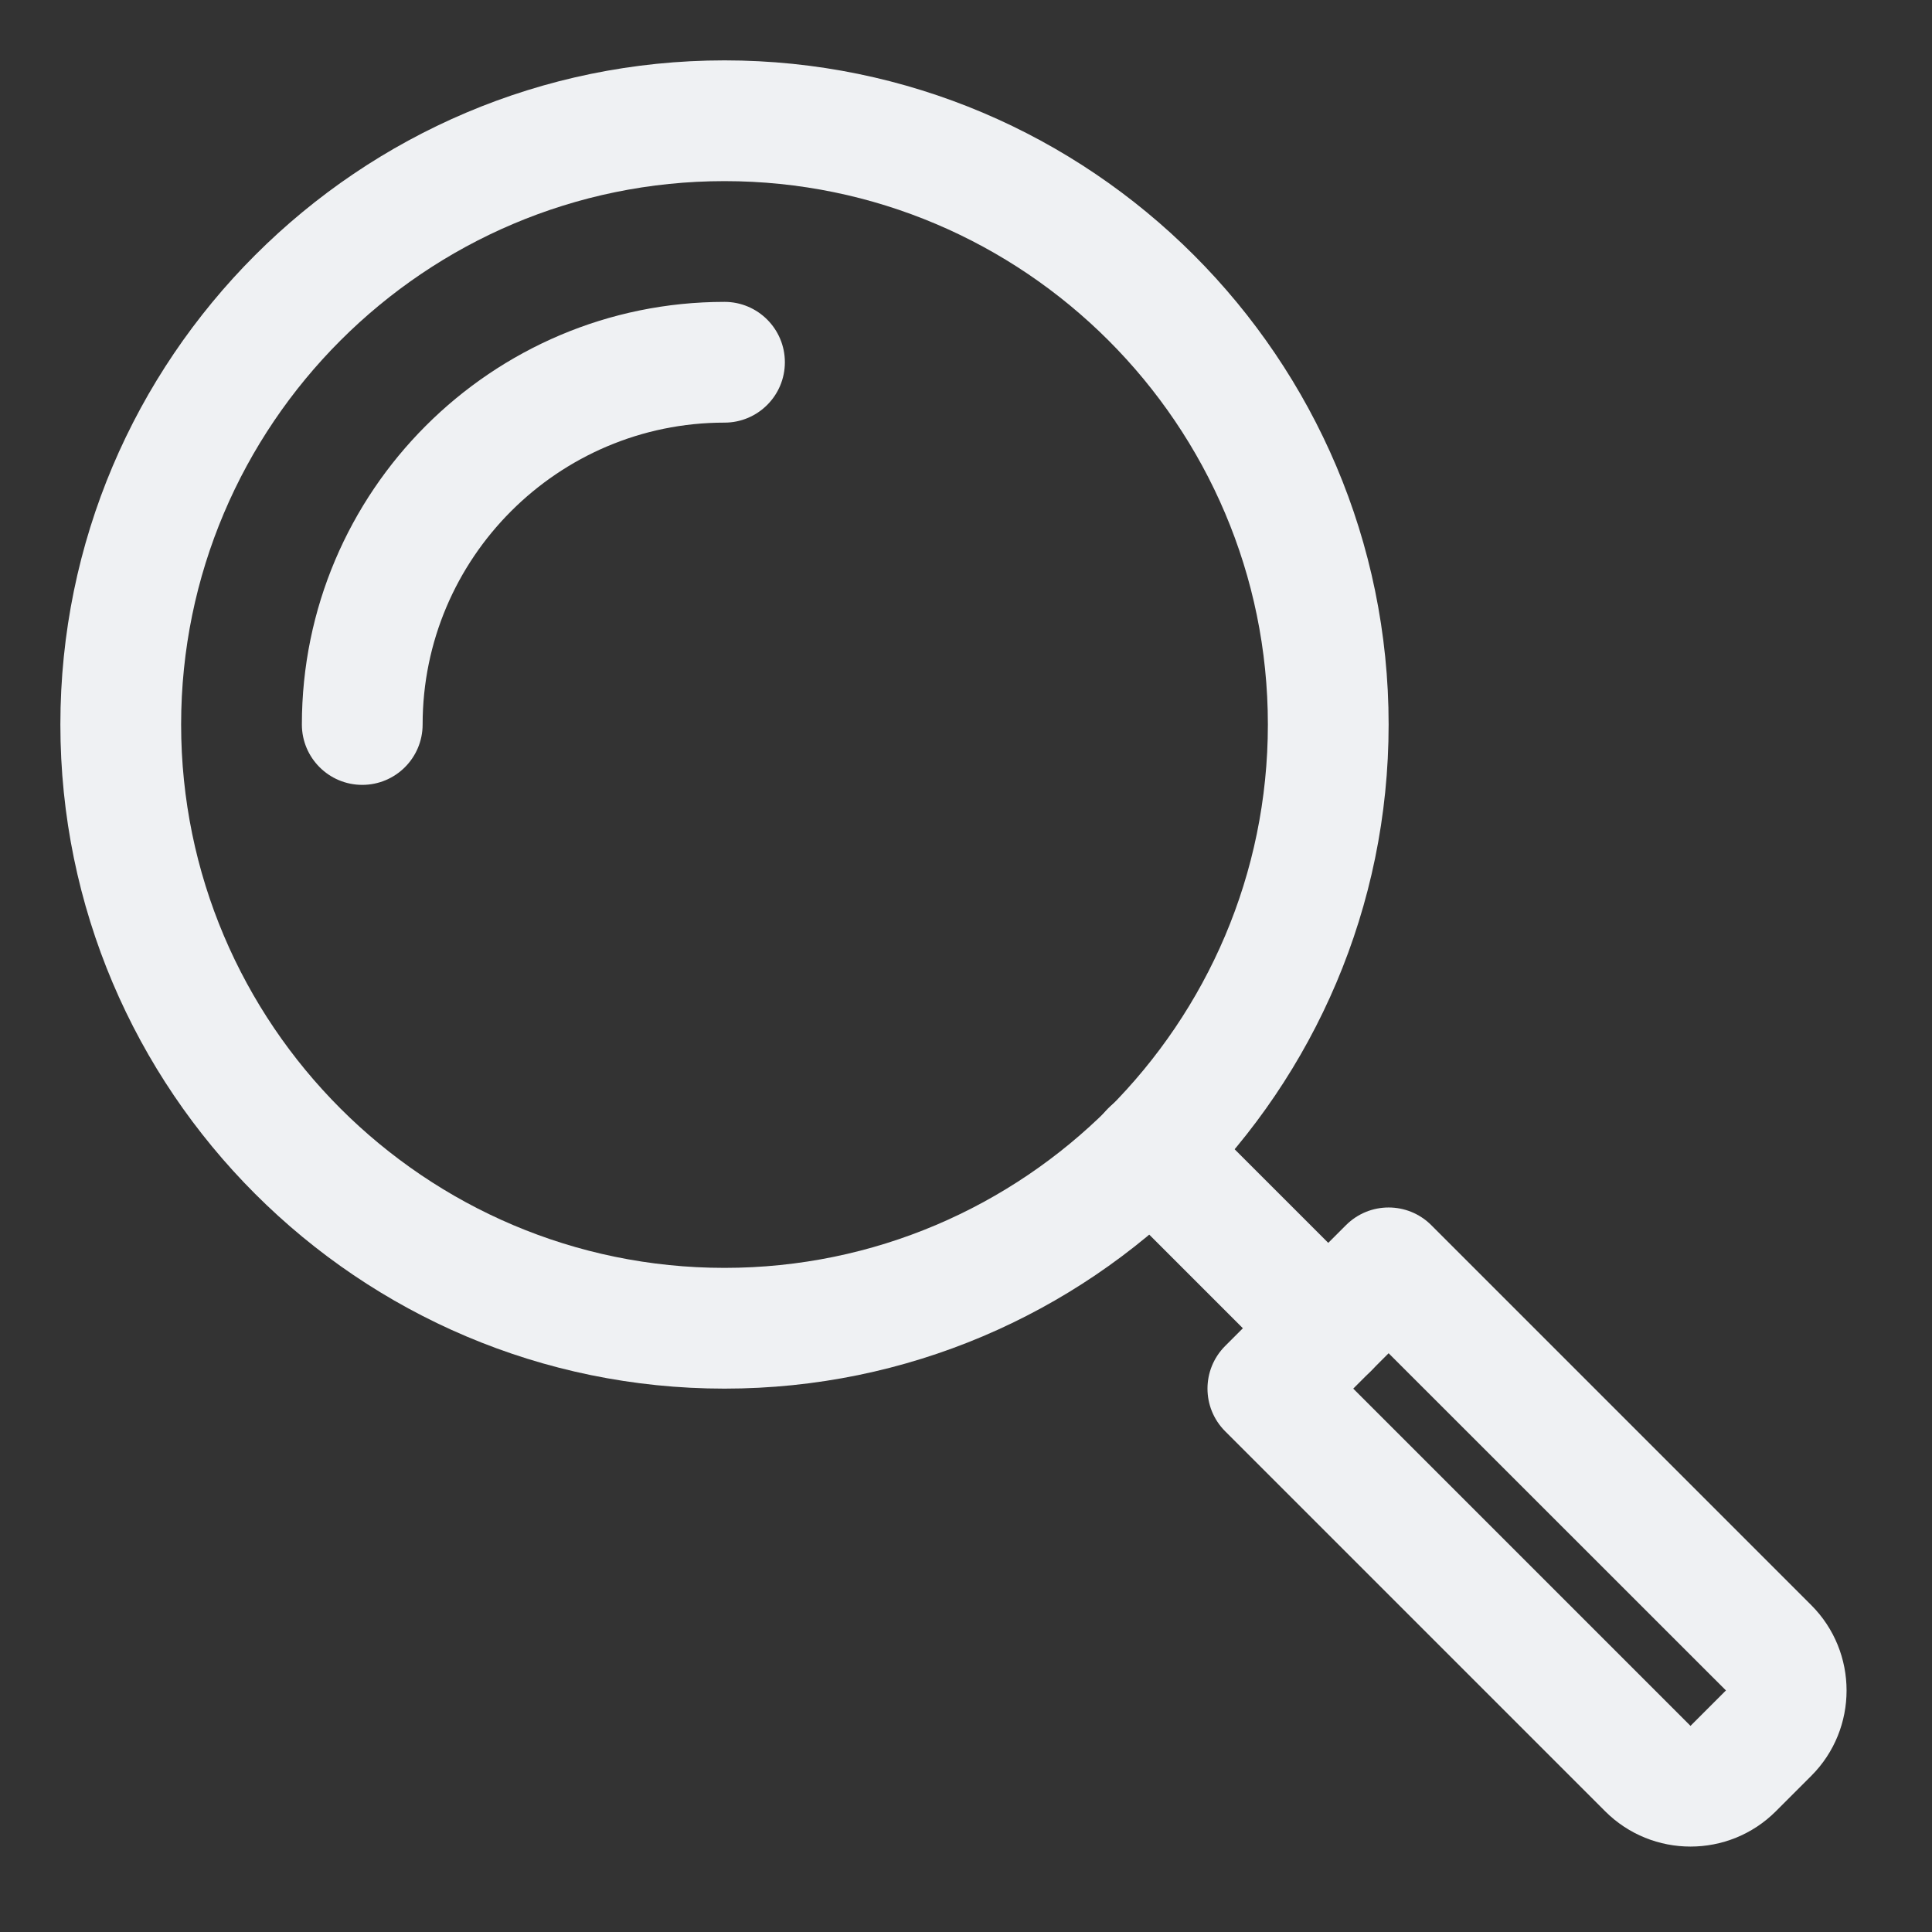
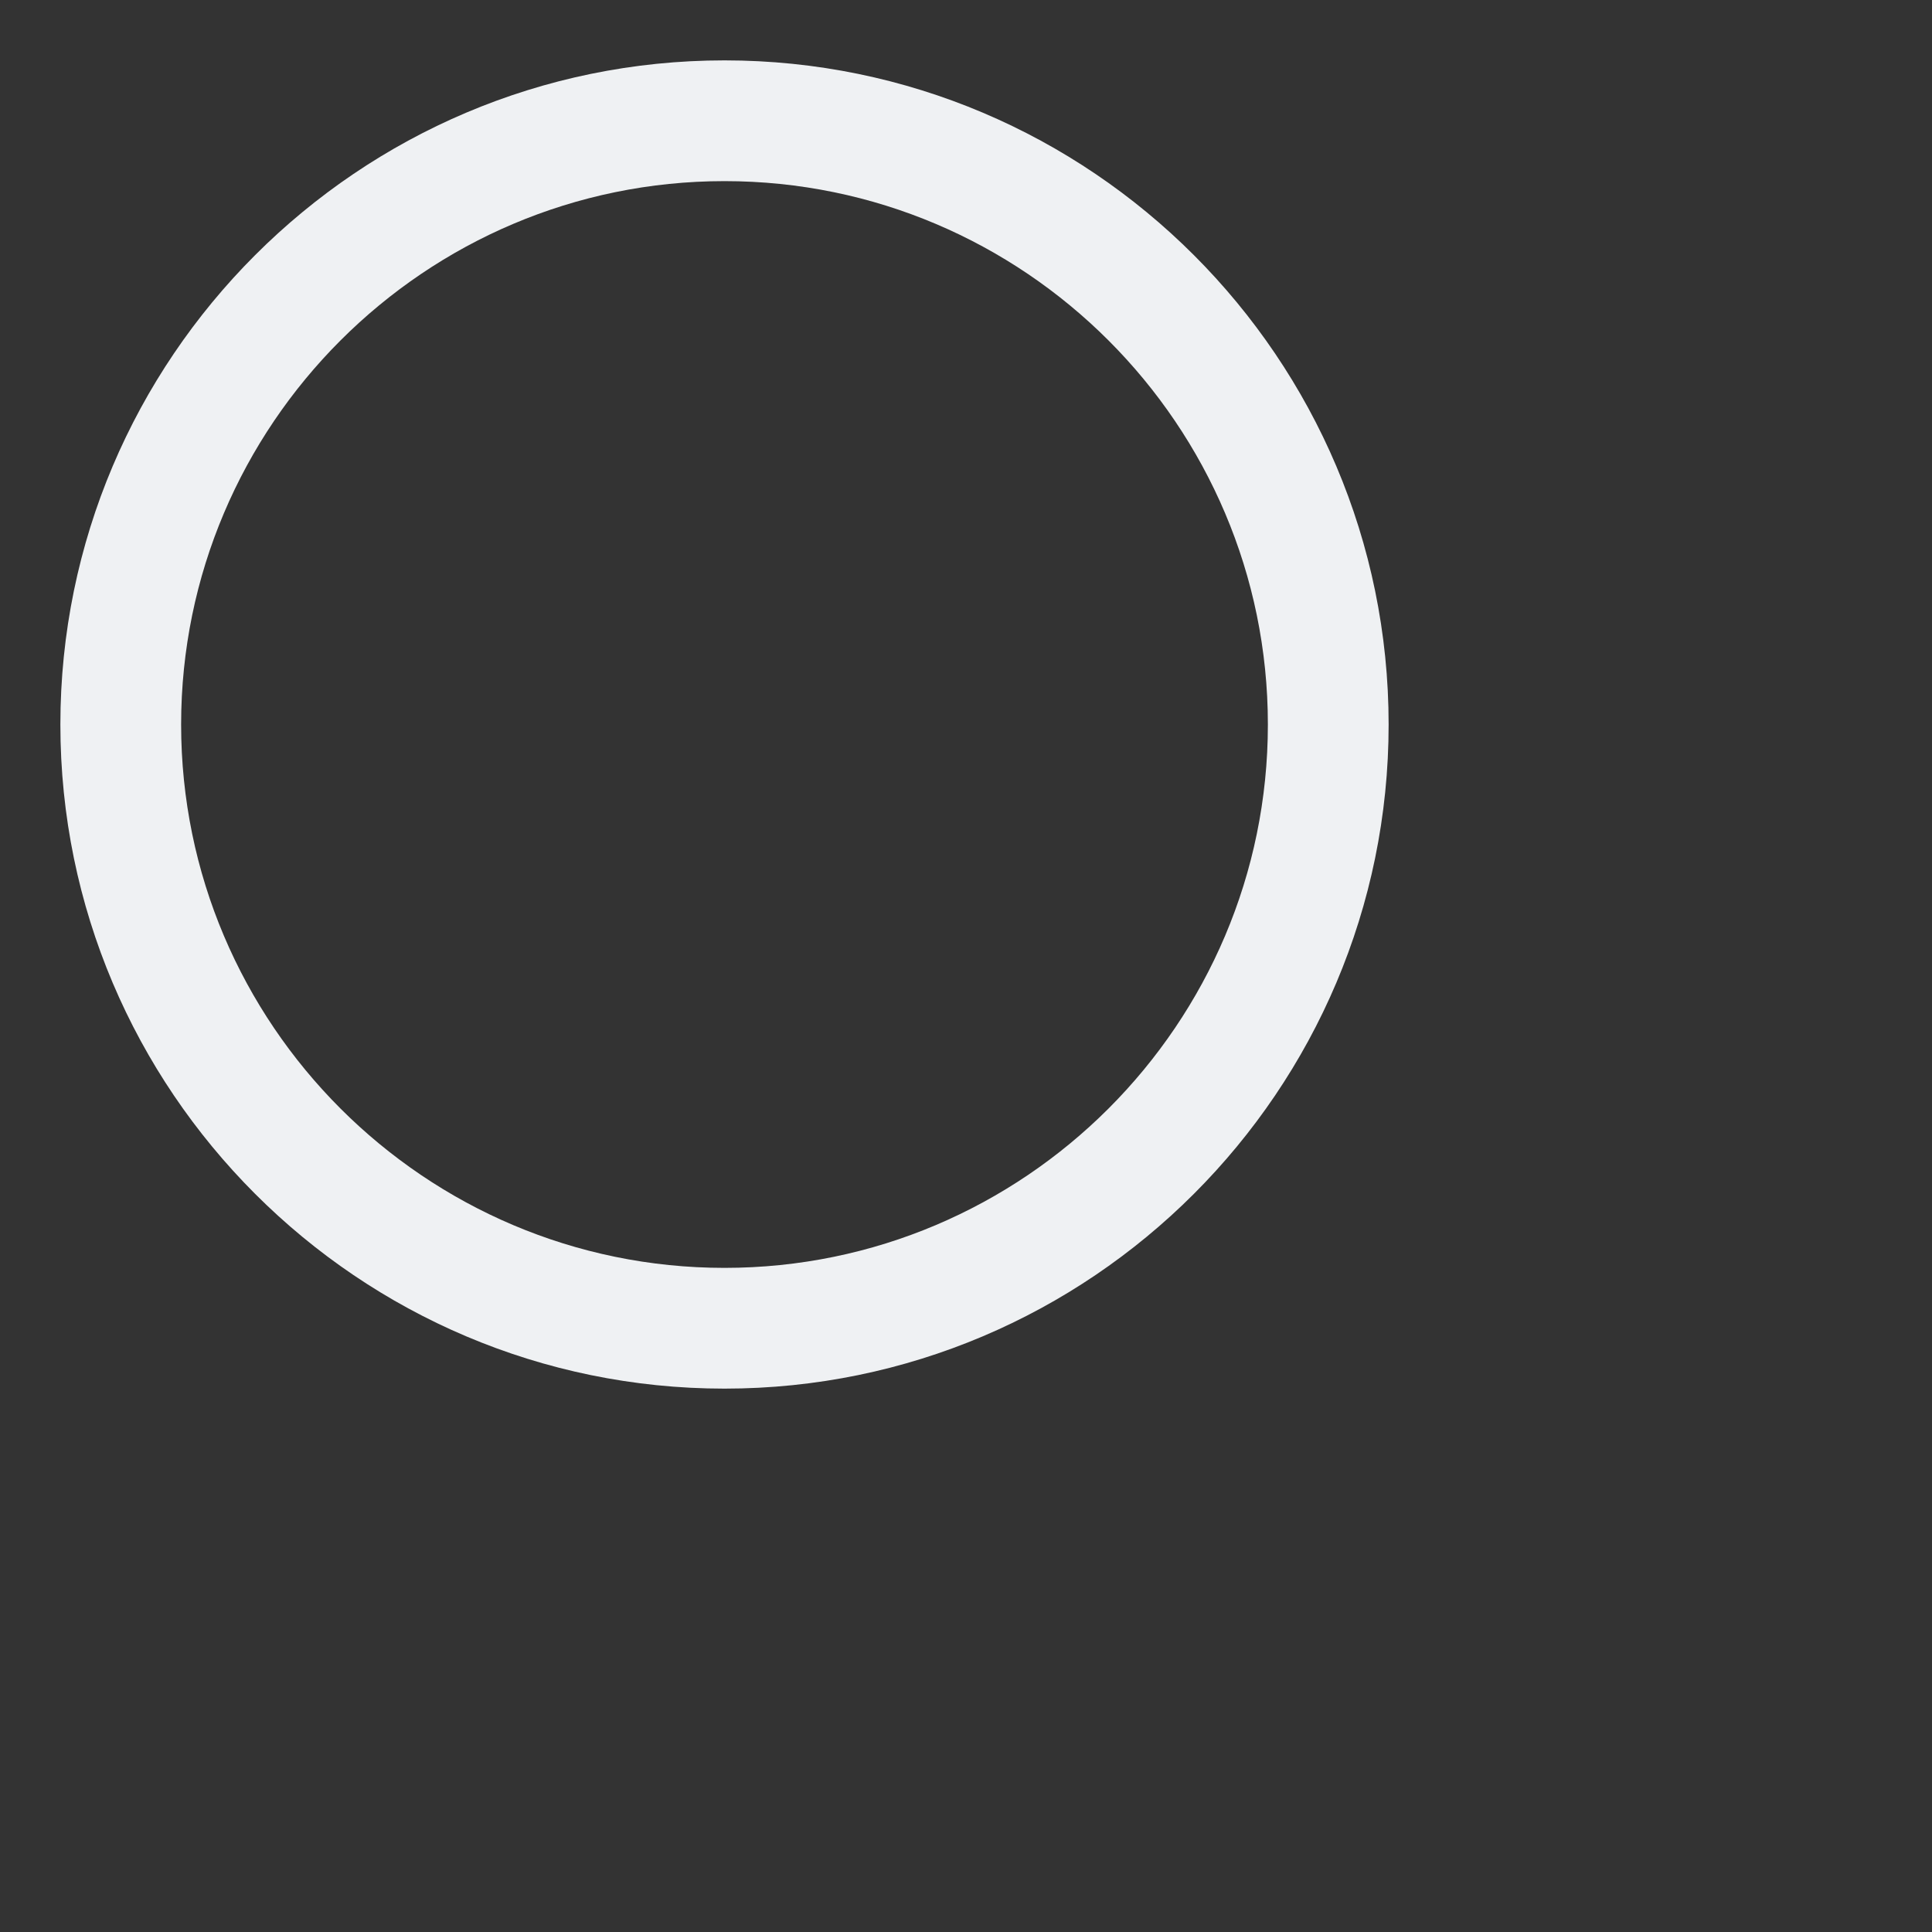
<svg xmlns="http://www.w3.org/2000/svg" enable-background="new 0 0 32 32" viewBox="0 0 32 32" id="magnifyingglass">
  <rect x="0" y="0" width="32" height="32" fill="#333333" stroke="none" />
  <path d="M12,23C5.935,23,1,18.065,1,12S5.935,1,12,1s11,4.935,11,11S18.065,23,12,23z M12,3c-4.962,0-9,4.038-9,9s4.038,9,9,9   s9-4.038,9-9S16.962,3,12,3z" fill="#eff1f3" class="color000000 svgShape" />
-   <path d="M6 13c-.552 0-1-.448-1-1 0-3.86 3.14-7 7-7 .552 0 1 .448 1 1s-.448 1-1 1c-2.757 0-5 2.243-5 5C7 12.552 6.552 13 6 13zM22 23c-.256 0-.512-.098-.707-.293l-2.937-2.937c-.391-.391-.391-1.023 0-1.414s1.023-.391 1.414 0l2.937 2.937c.391.391.391 1.023 0 1.414C22.512 22.902 22.256 23 22 23z" fill="#eff1f3" class="color000000 svgShape" />
-   <path d="M28,30.585c-0.512,0-1.024-0.195-1.414-0.585l-6.293-6.293c-0.391-0.391-0.391-1.023,0-1.414l2-2   c0.391-0.391,1.023-0.391,1.414,0L30,26.586c0.78,0.78,0.78,2.048,0,2.828L29.414,30C29.024,30.39,28.512,30.585,28,30.585z    M22.414,23L28,28.586l0.587-0.587L23,22.414L22.414,23z" fill="#eff1f3" class="color000000 svgShape" />
</svg>